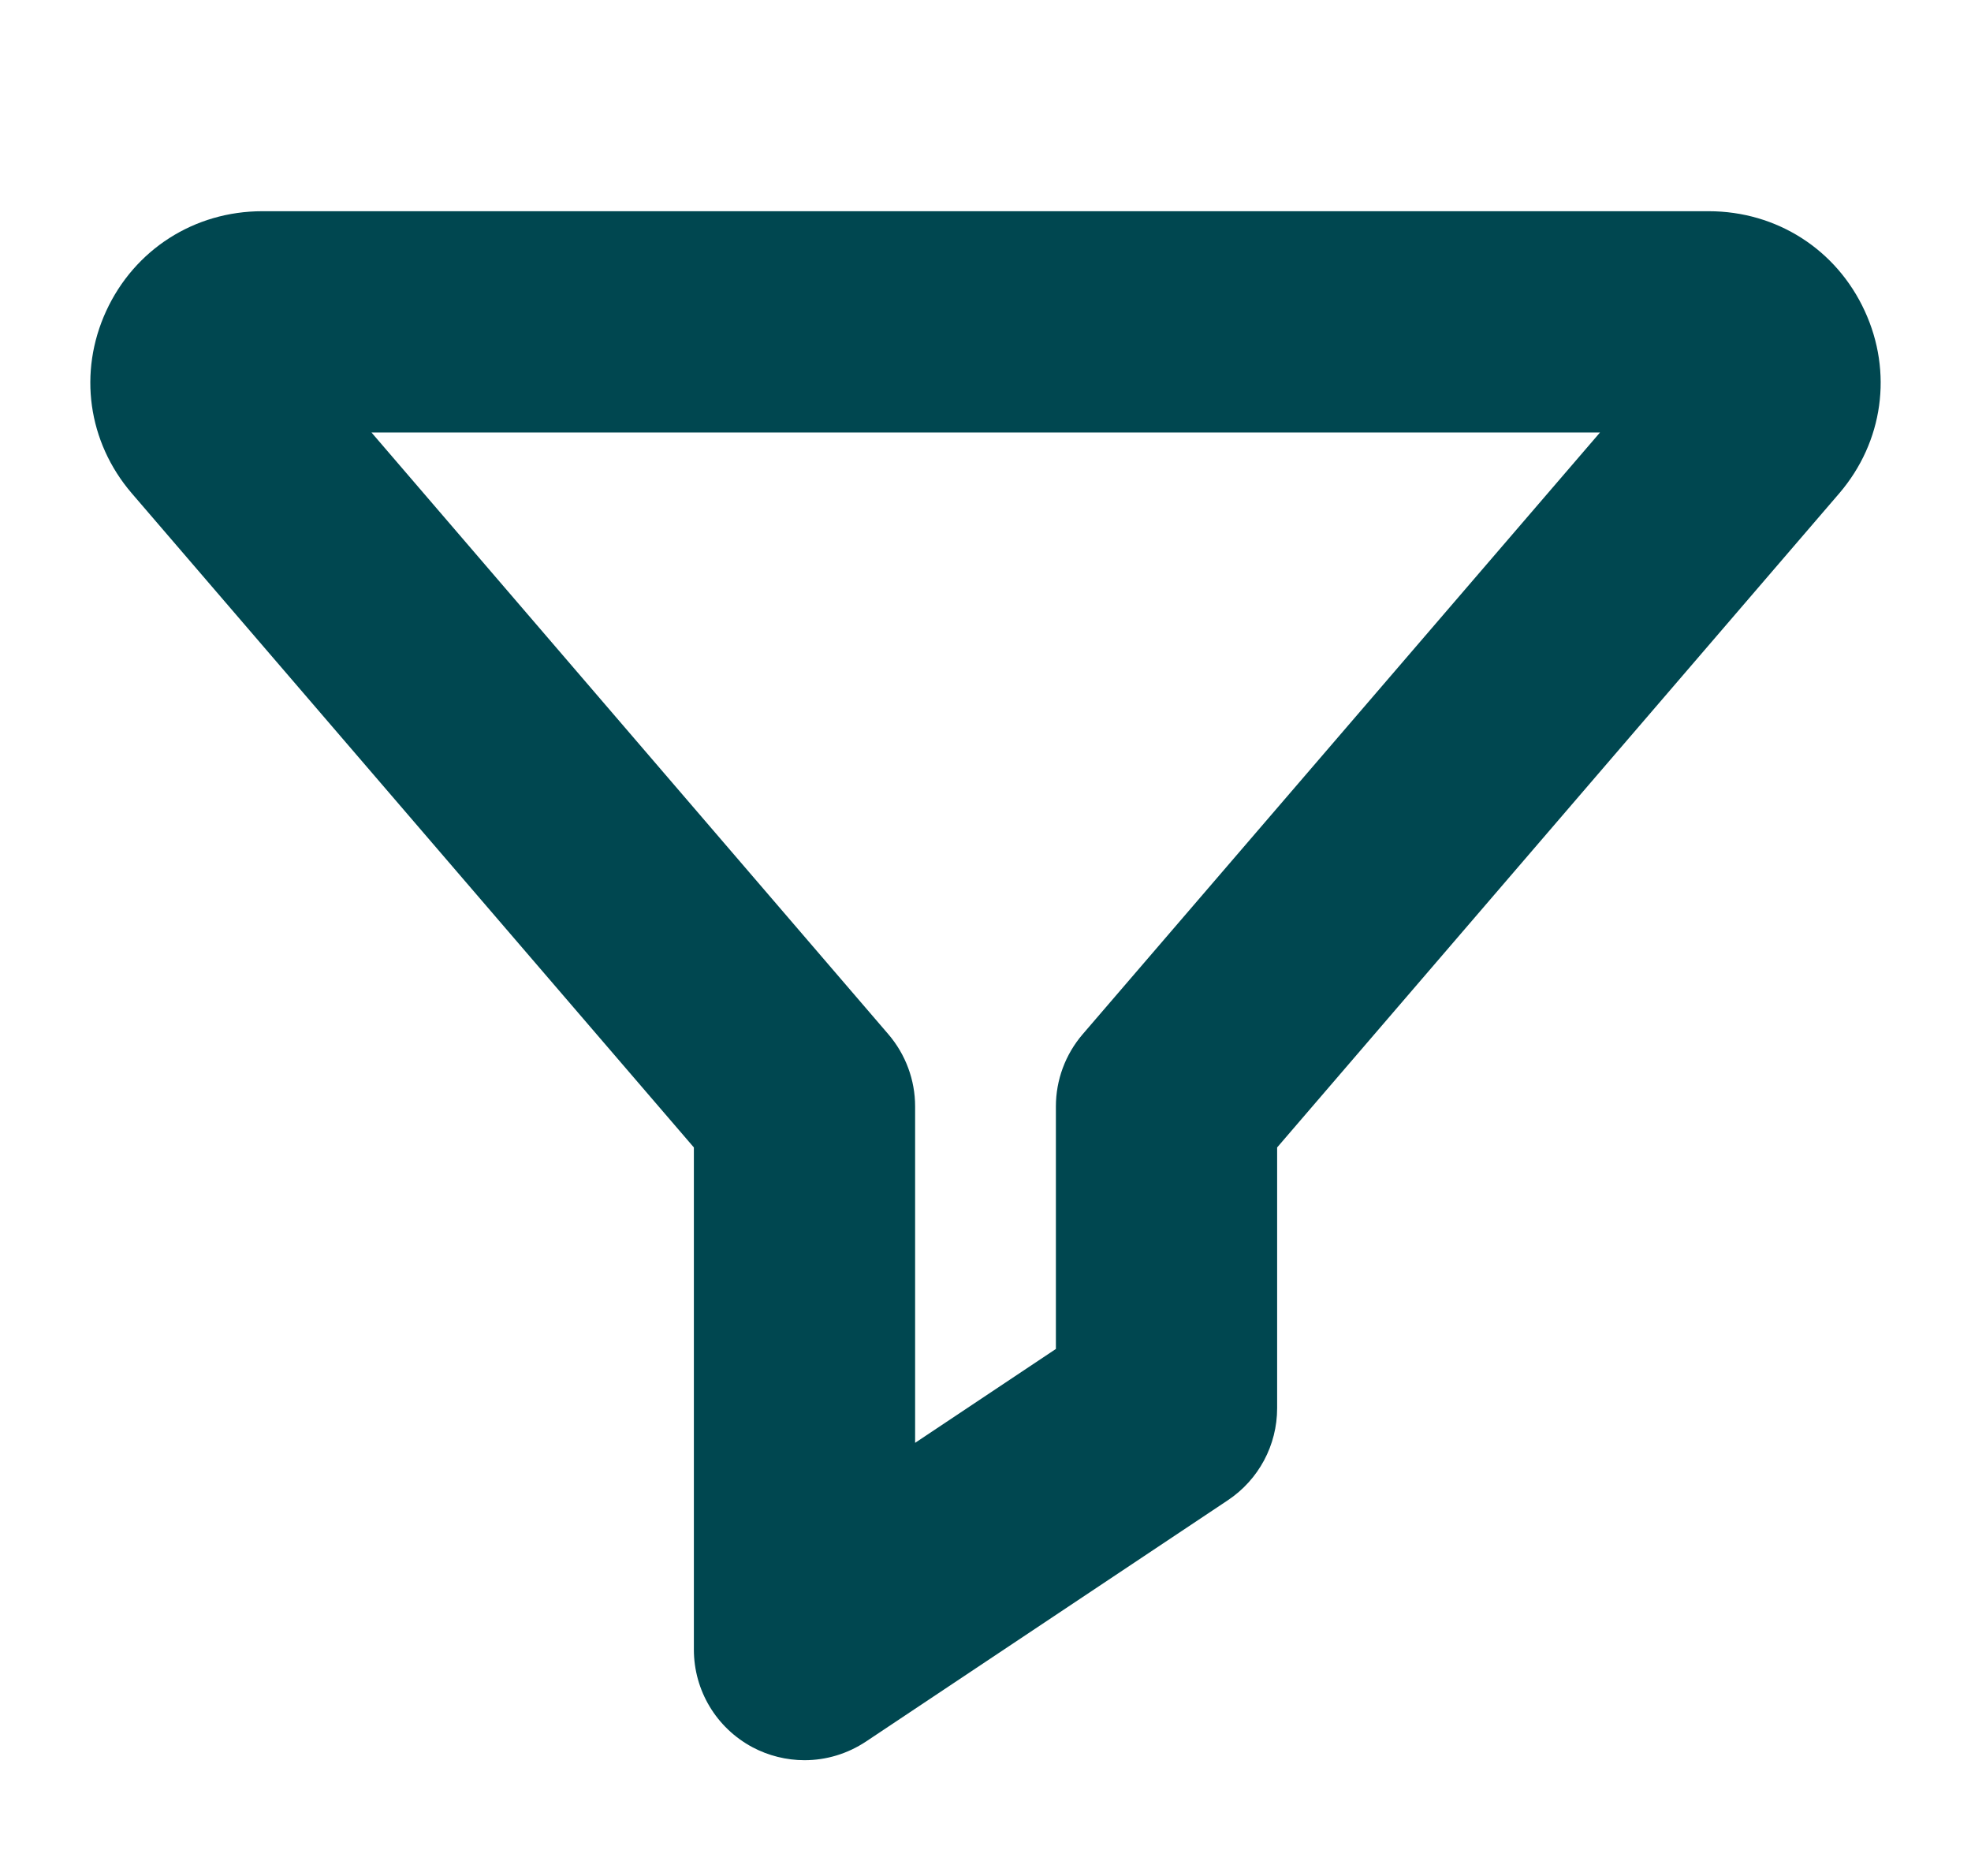
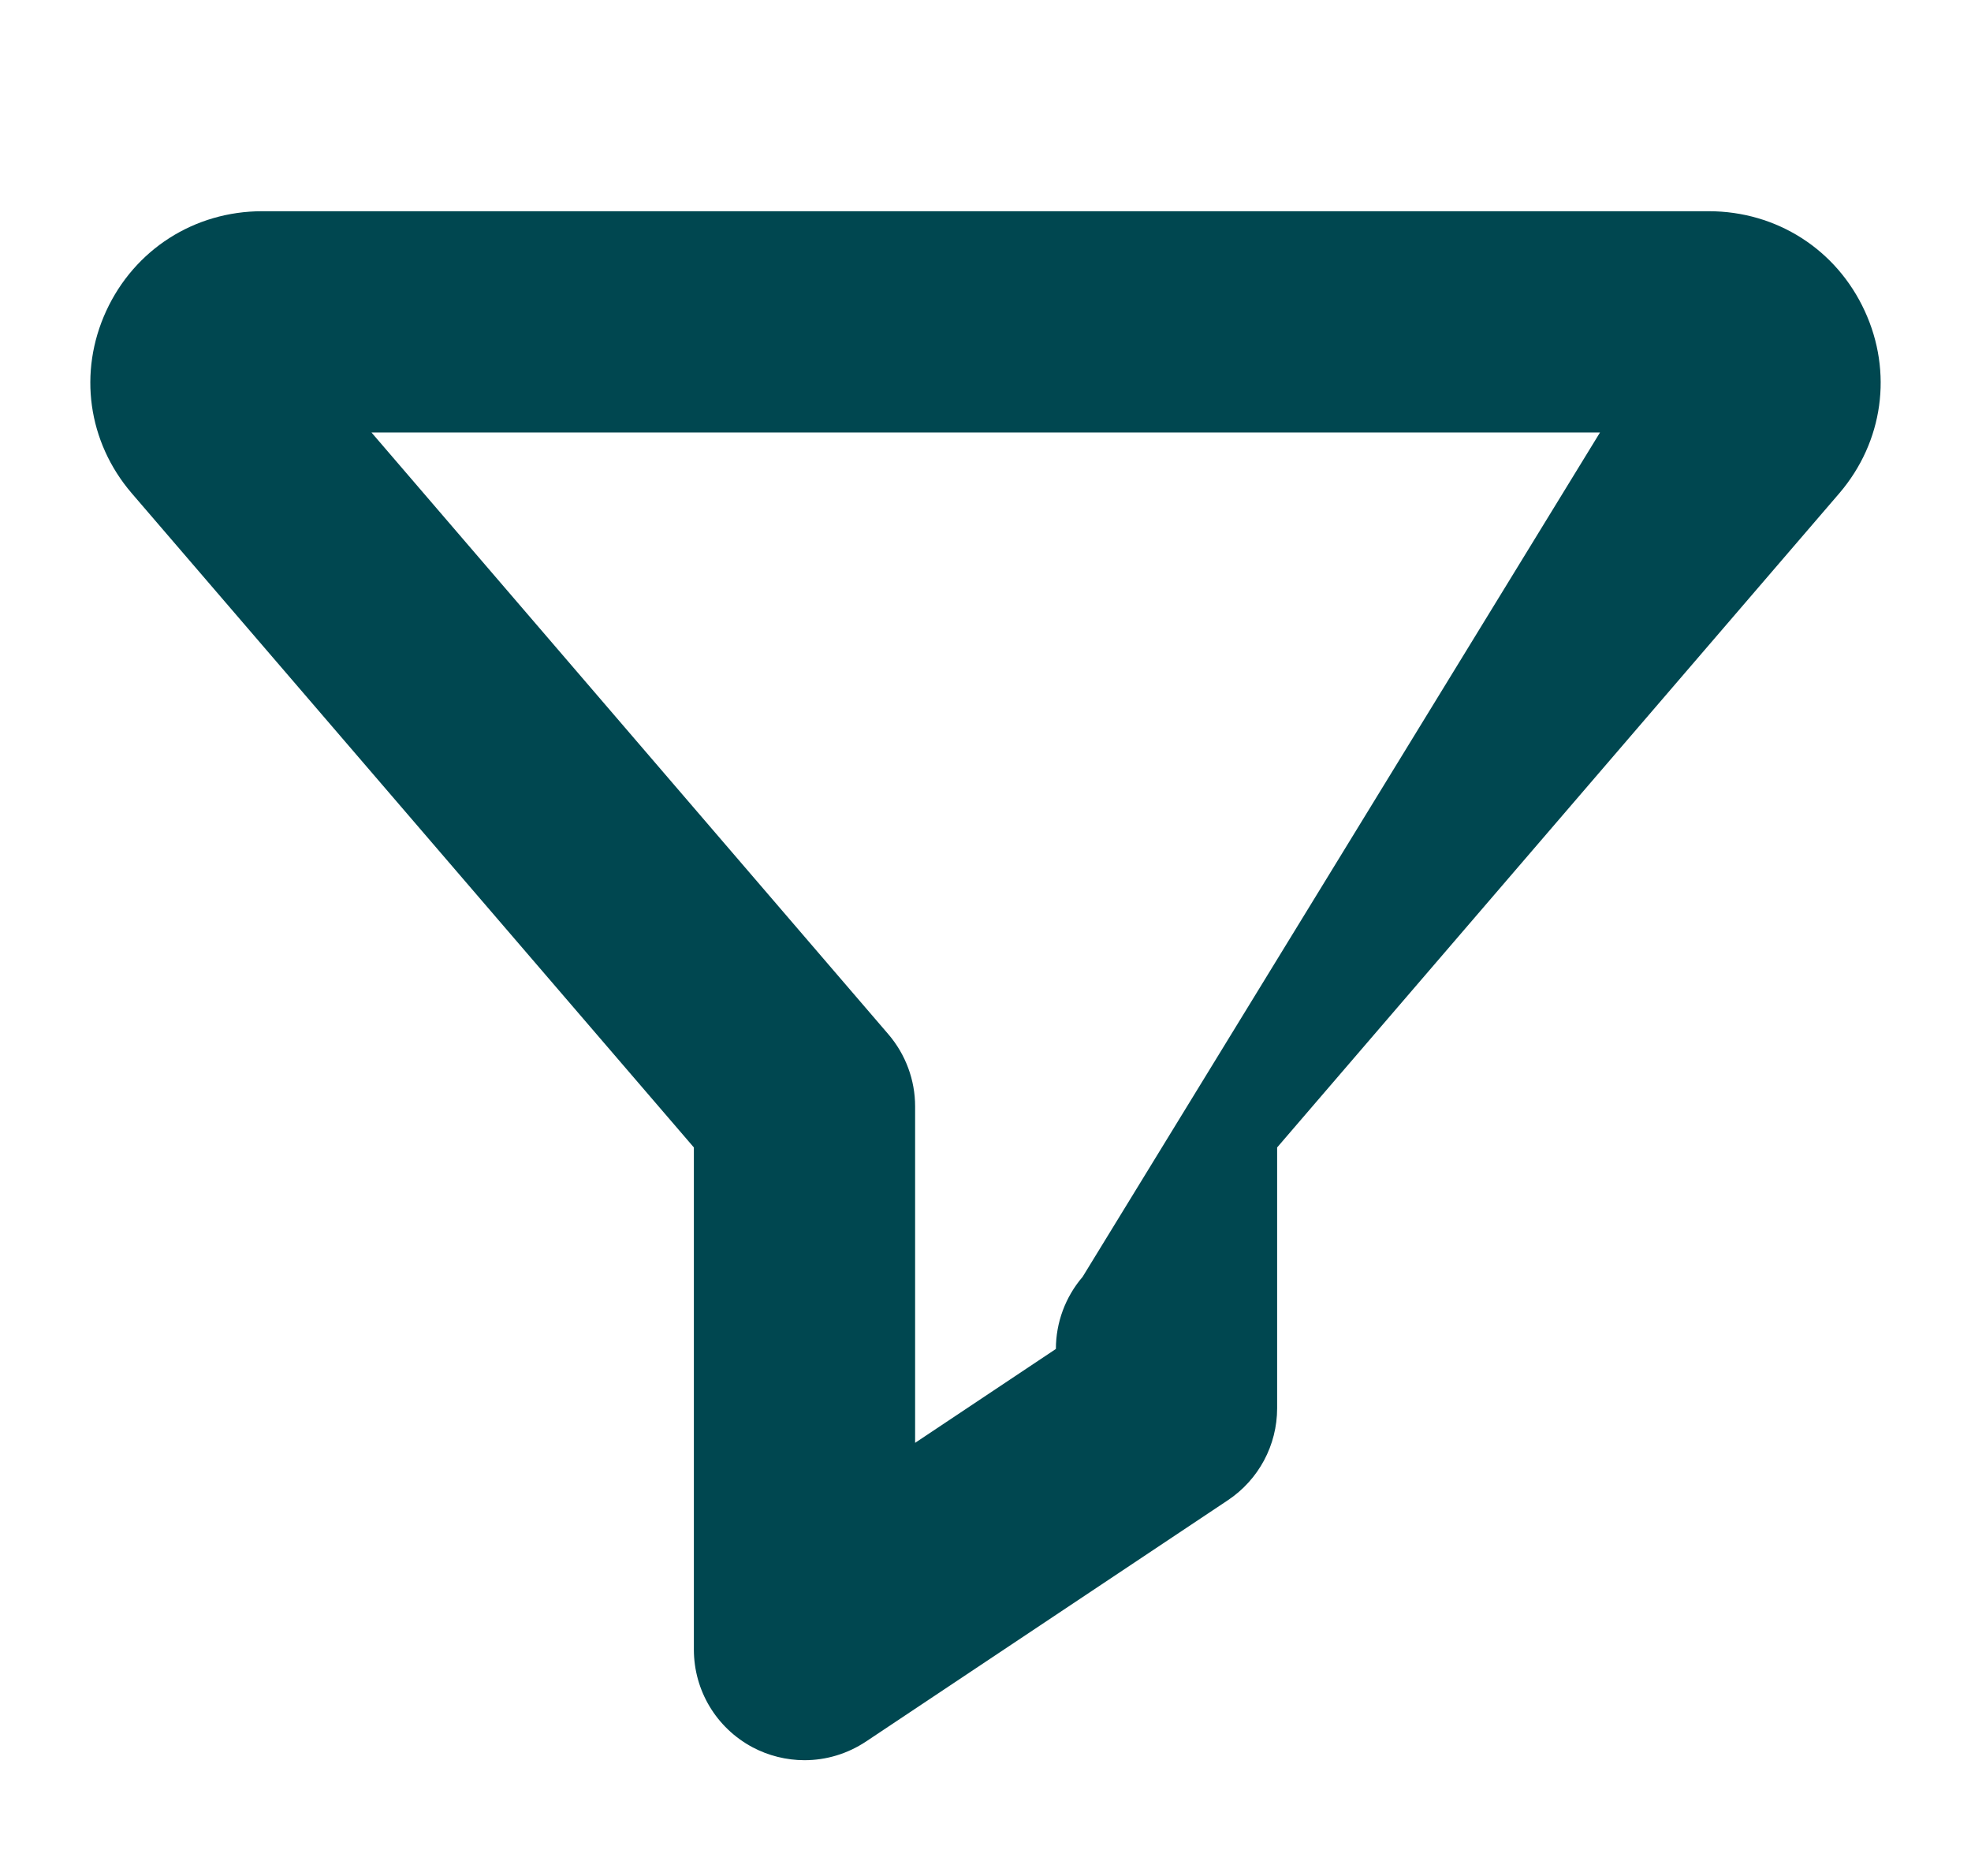
<svg xmlns="http://www.w3.org/2000/svg" version="1.1" id="Layer_1" x="0px" y="0px" viewBox="0 0 392 373" style="enable-background:new 0 0 392 373;" xml:space="preserve">
  <g>
-     <path style="fill:#004750;" d="M160.001,350.001c-3.599,0-7.182-0.895-10.361-2.586C142.449,343.56,138,336.126,138,328v-99.84   L26.177,98.055c-8.716-10.179-10.652-24.059-5.054-36.221c5.642-12.237,17.537-19.835,31.045-19.835h287.664   c13.518,0,25.41,7.602,31.036,19.84c5.605,12.141,3.677,26.026-5.04,36.222L254.002,228.16V280c0,7.362-3.657,14.202-9.782,18.298   l-72.011,48.008C168.54,348.73,164.33,350.001,160.001,350.001z M176.685,205.659c3.432,4.006,5.317,9.095,5.317,14.341v66.896   L210,268.227V220c0-5.246,1.886-10.336,5.31-14.332L318.212,86.001H73.886L176.685,205.659z" />
+     <path style="fill:#004750;" d="M160.001,350.001c-3.599,0-7.182-0.895-10.361-2.586C142.449,343.56,138,336.126,138,328v-99.84   L26.177,98.055c-8.716-10.179-10.652-24.059-5.054-36.221c5.642-12.237,17.537-19.835,31.045-19.835h287.664   c13.518,0,25.41,7.602,31.036,19.84c5.605,12.141,3.677,26.026-5.04,36.222L254.002,228.16V280c0,7.362-3.657,14.202-9.782,18.298   l-72.011,48.008C168.54,348.73,164.33,350.001,160.001,350.001z M176.685,205.659c3.432,4.006,5.317,9.095,5.317,14.341v66.896   L210,268.227c0-5.246,1.886-10.336,5.31-14.332L318.212,86.001H73.886L176.685,205.659z" />
  </g>
</svg>